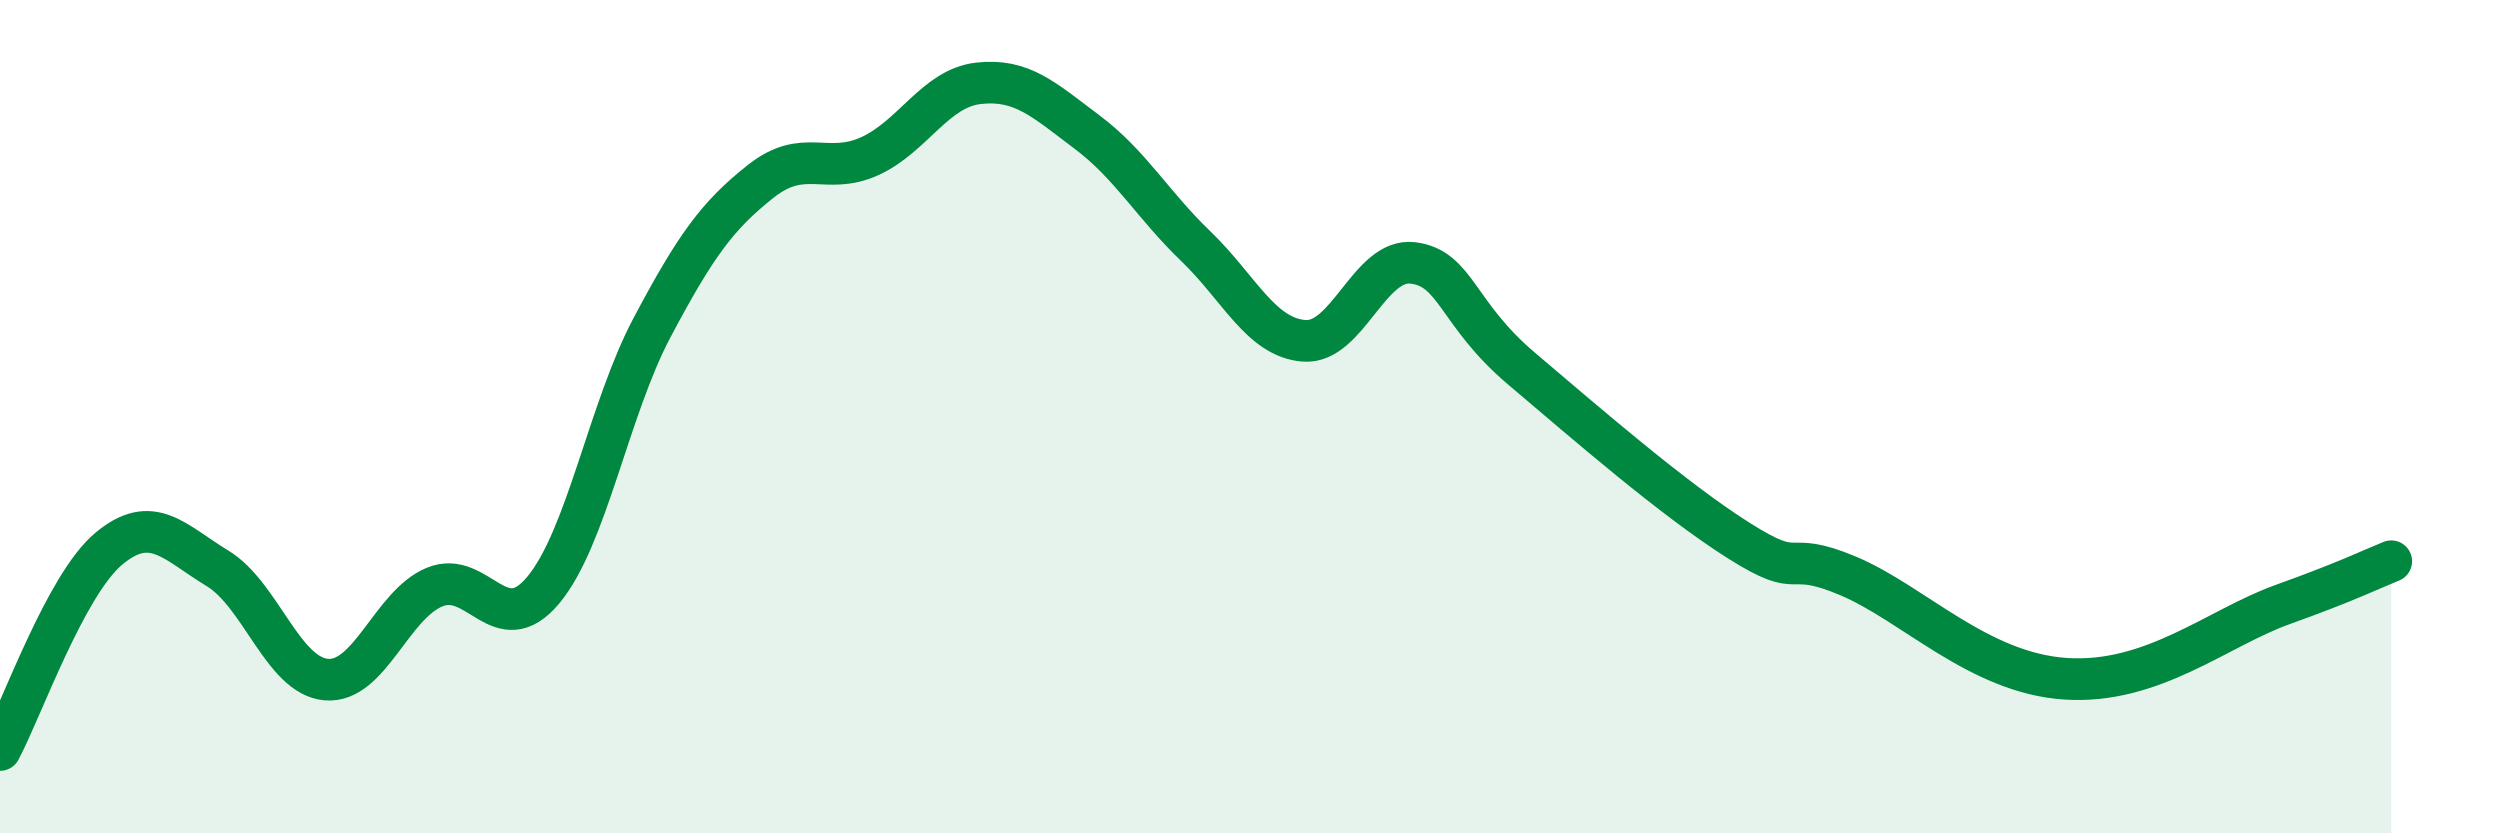
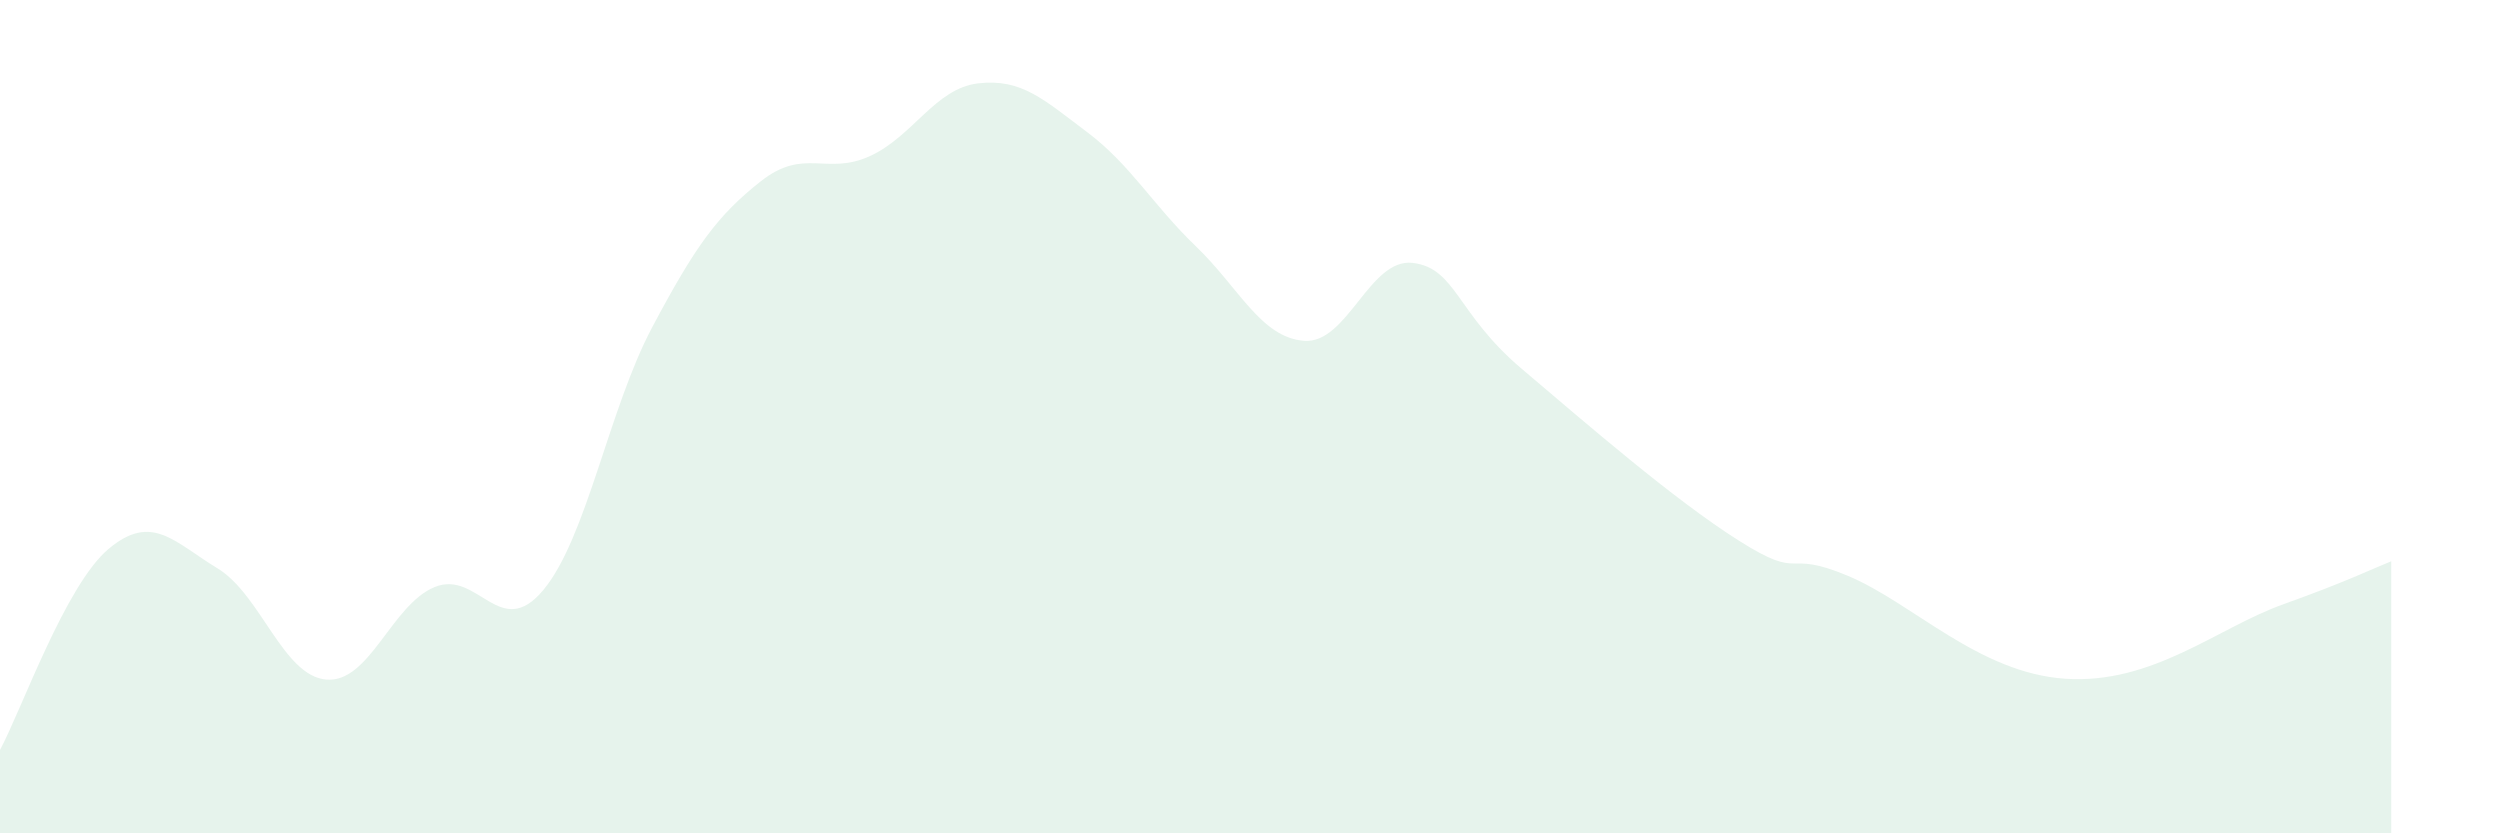
<svg xmlns="http://www.w3.org/2000/svg" width="60" height="20" viewBox="0 0 60 20">
  <path d="M 0,18 C 0.52,17.03 1.57,14.04 2.61,13.17 C 3.65,12.3 4.18,13.01 5.22,13.64 C 6.26,14.27 6.79,16.22 7.83,16.31 C 8.87,16.4 9.39,14.52 10.43,14.09 C 11.47,13.66 12,15.41 13.04,14.16 C 14.08,12.91 14.61,9.82 15.65,7.86 C 16.69,5.9 17.22,5.17 18.26,4.35 C 19.3,3.53 19.83,4.22 20.87,3.75 C 21.91,3.28 22.44,2.12 23.48,2 C 24.52,1.88 25.05,2.39 26.09,3.17 C 27.13,3.95 27.66,4.91 28.7,5.91 C 29.74,6.91 30.26,8.1 31.3,8.18 C 32.34,8.26 32.87,6.18 33.91,6.31 C 34.95,6.44 34.95,7.52 36.52,8.85 C 38.09,10.18 40.17,11.99 41.74,12.98 C 43.31,13.97 42.78,13.16 44.35,13.82 C 45.92,14.48 47.48,16.15 49.57,16.29 C 51.66,16.43 53.22,15.07 54.78,14.51 C 56.34,13.95 56.87,13.68 57.39,13.47L57.39 20L0 20Z" fill="#008740" opacity="0.1" stroke-linecap="round" stroke-linejoin="round" />
-   <path d="M 0,18 C 0.52,17.03 1.57,14.04 2.61,13.17 C 3.65,12.3 4.18,13.01 5.22,13.64 C 6.26,14.27 6.79,16.22 7.83,16.31 C 8.87,16.4 9.39,14.52 10.43,14.09 C 11.47,13.66 12,15.41 13.04,14.16 C 14.08,12.91 14.61,9.82 15.65,7.86 C 16.69,5.9 17.22,5.17 18.26,4.35 C 19.3,3.53 19.83,4.22 20.87,3.75 C 21.91,3.28 22.44,2.12 23.48,2 C 24.52,1.88 25.05,2.39 26.09,3.17 C 27.13,3.95 27.66,4.91 28.7,5.91 C 29.74,6.91 30.26,8.1 31.3,8.18 C 32.34,8.26 32.87,6.18 33.91,6.31 C 34.95,6.44 34.95,7.52 36.52,8.85 C 38.09,10.18 40.17,11.99 41.74,12.98 C 43.31,13.97 42.78,13.16 44.35,13.82 C 45.92,14.48 47.48,16.15 49.57,16.29 C 51.66,16.43 53.22,15.07 54.78,14.51 C 56.34,13.95 56.87,13.68 57.39,13.47" stroke="#008740" stroke-width="1" fill="none" stroke-linecap="round" stroke-linejoin="round" />
</svg>